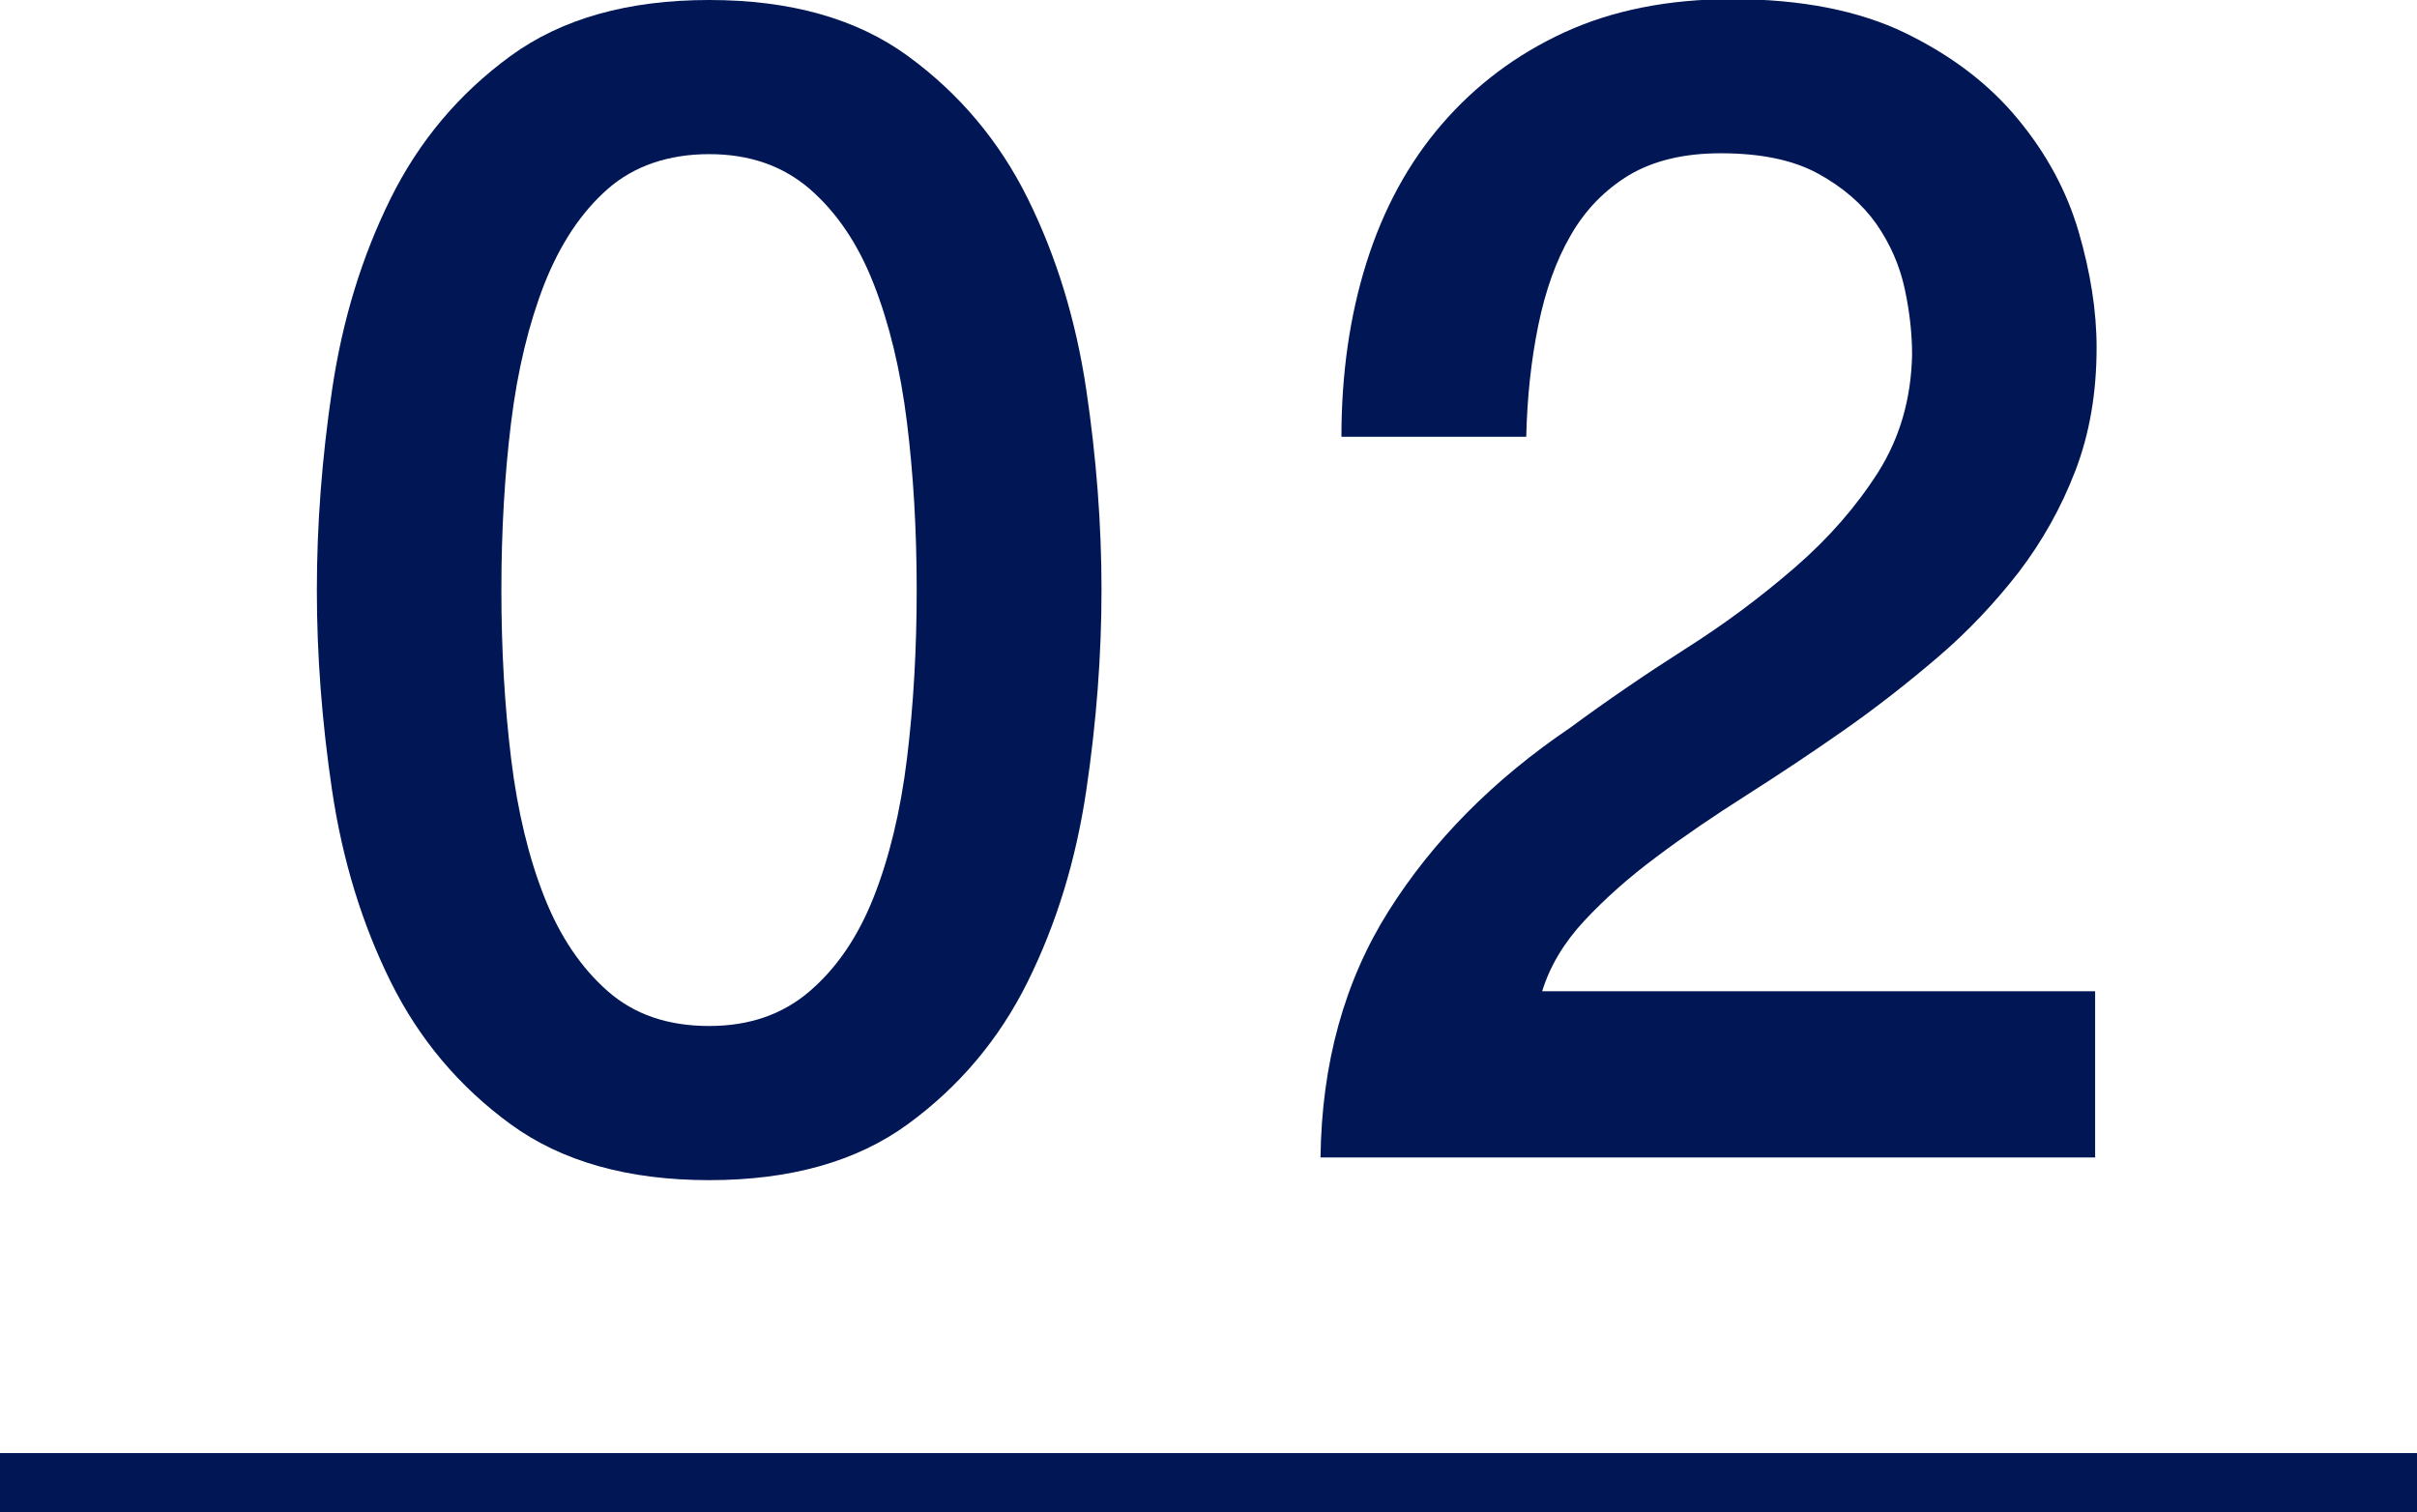
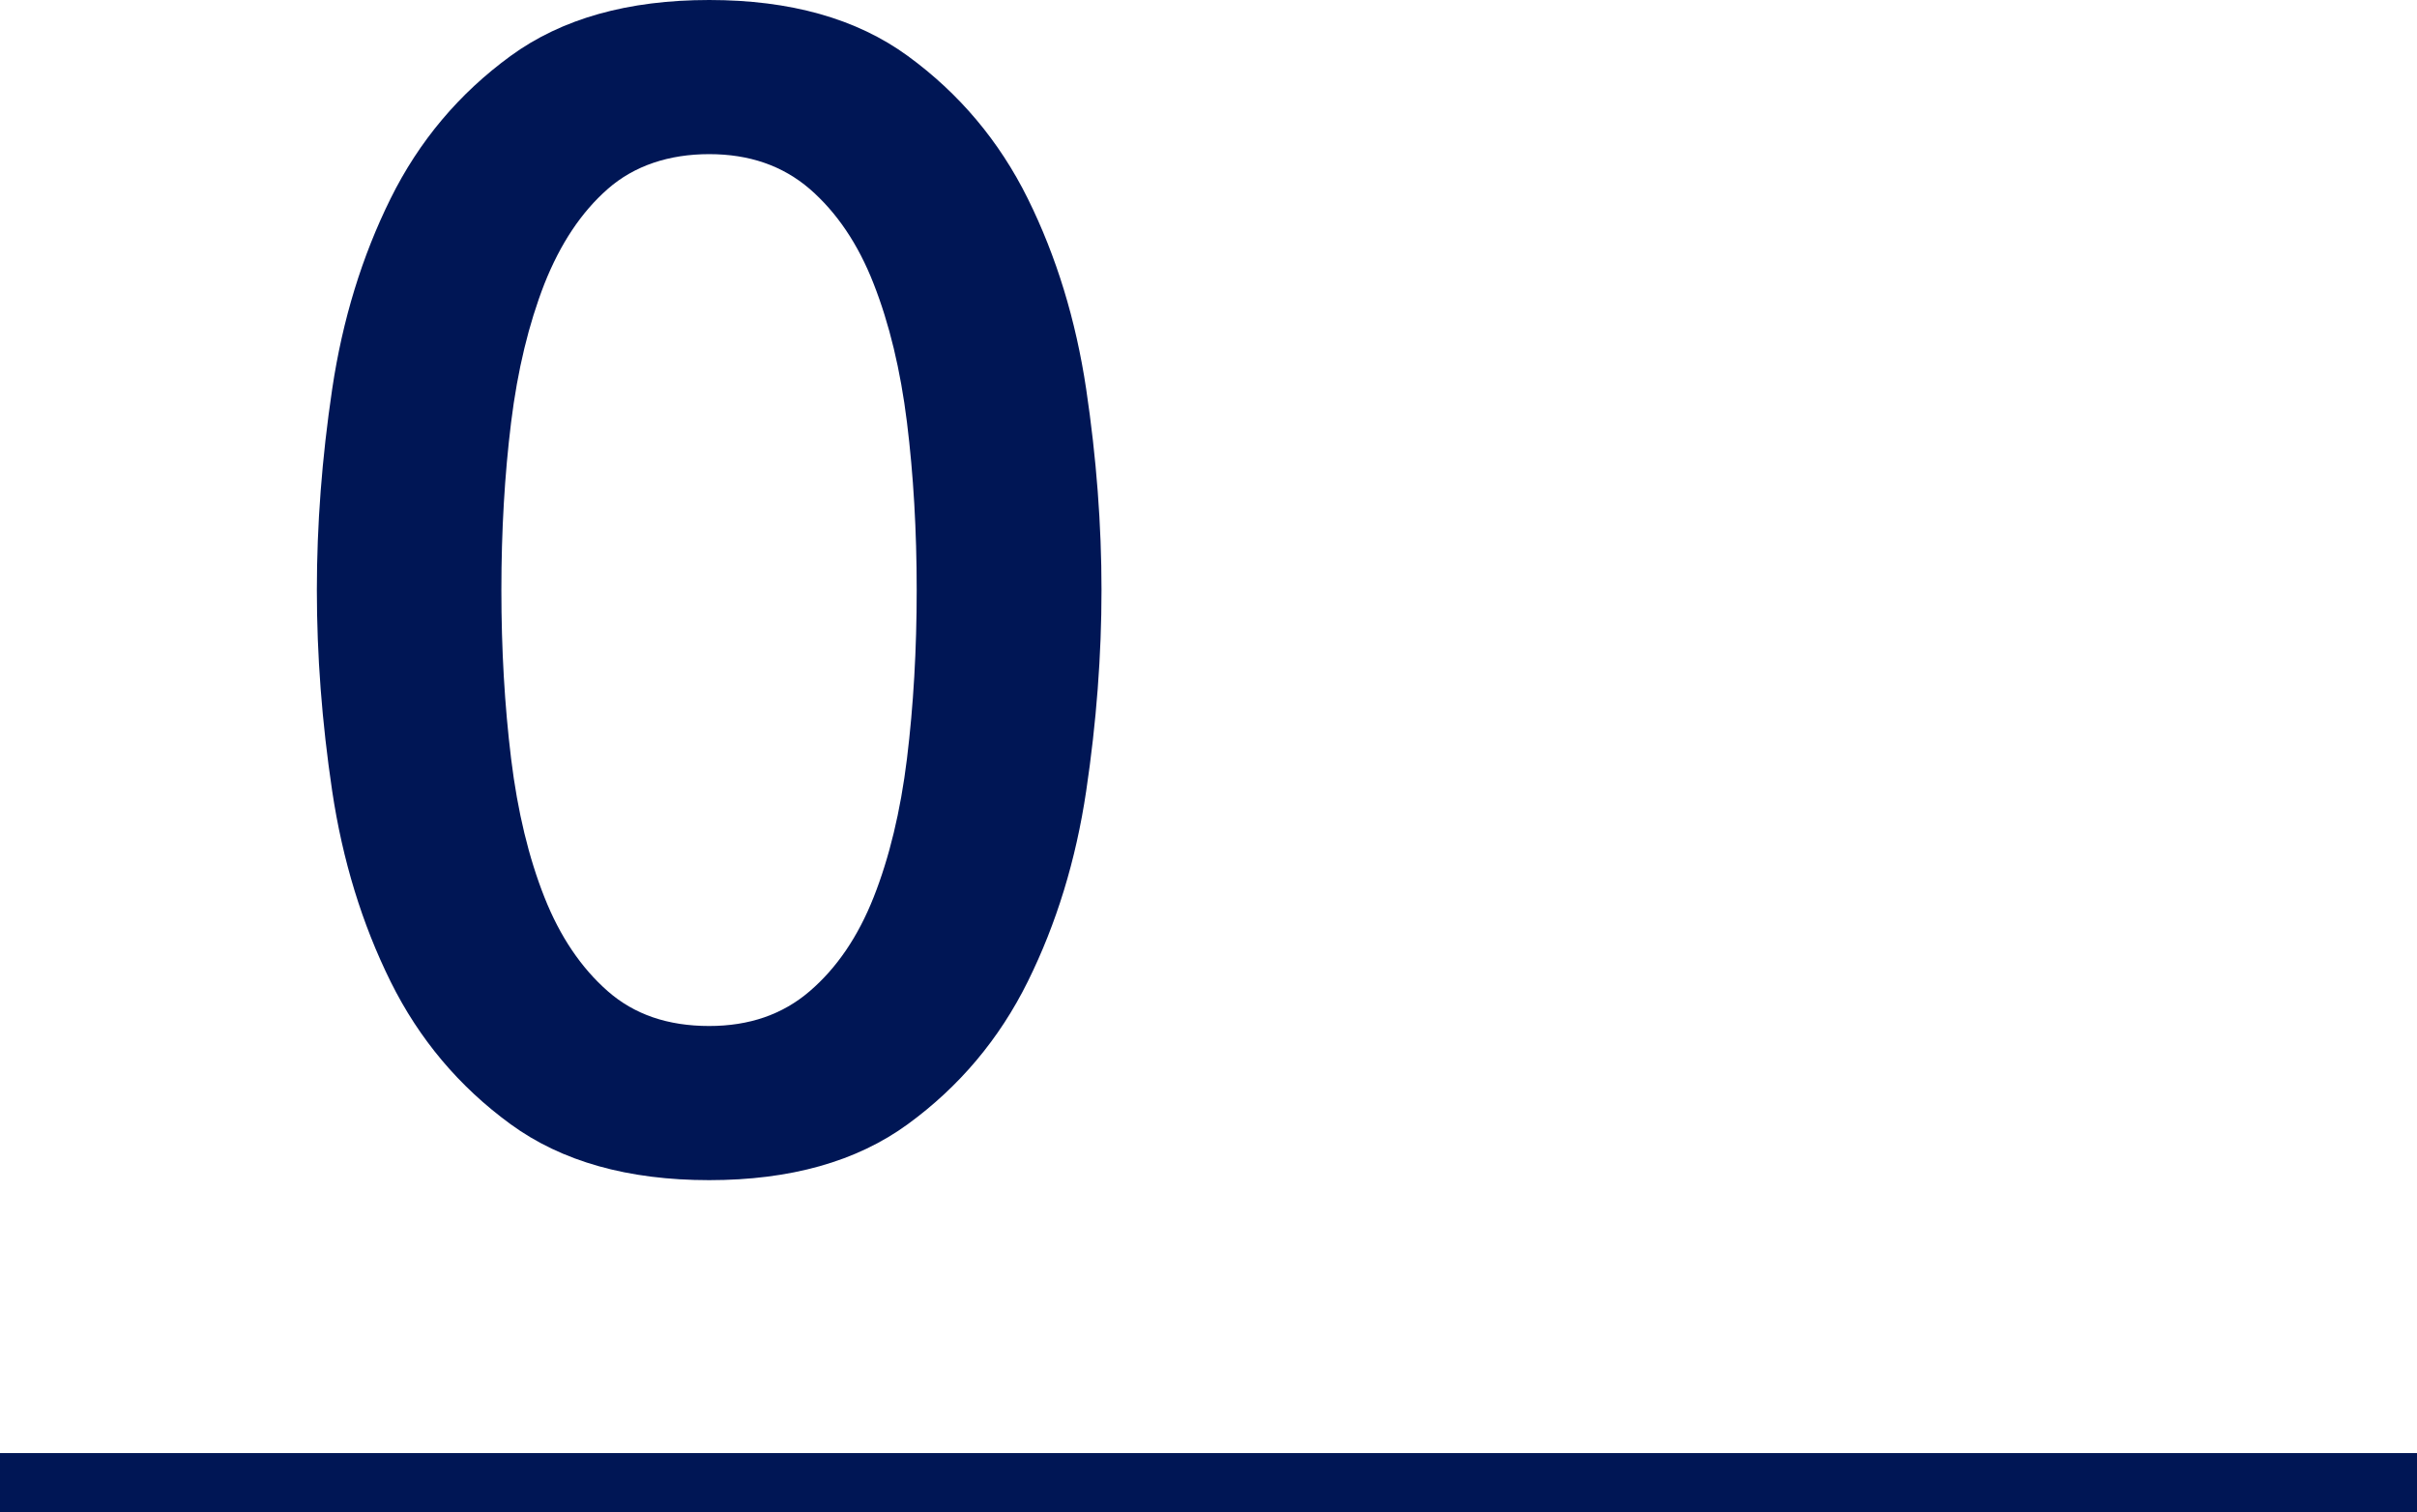
<svg xmlns="http://www.w3.org/2000/svg" viewBox="0 0 82 51.3">
  <path d="m24.06 0c2.75 0 5 .63 6.74 1.9s3.1 2.88 4.07 4.84 1.63 4.12 1.98 6.46c.35 2.35.52 4.62.52 6.82s-.17 4.47-.52 6.82-1.01 4.5-1.98 6.46-2.33 3.57-4.07 4.84-3.99 1.9-6.74 1.9-5-.63-6.74-1.9-3.1-2.88-4.07-4.84-1.63-4.12-1.98-6.46c-.35-2.35-.52-4.62-.52-6.82s.17-4.47.52-6.82 1.01-4.5 1.98-6.46 2.33-3.57 4.07-4.84 3.99-1.9 6.74-1.9zm0 34.81c1.36 0 2.49-.39 3.41-1.18s1.64-1.85 2.17-3.19.91-2.91 1.13-4.7c.22-1.8.33-3.7.33-5.72s-.11-3.91-.33-5.69-.6-3.35-1.13-4.7c-.53-1.36-1.26-2.43-2.17-3.22-.92-.79-2.05-1.18-3.41-1.18s-2.54.39-3.44 1.18-1.61 1.86-2.15 3.22c-.53 1.36-.91 2.92-1.13 4.7s-.33 3.68-.33 5.69.11 3.92.33 5.72.6 3.36 1.13 4.7 1.25 2.4 2.15 3.19 2.04 1.18 3.44 1.18z" fill="#001655" />
-   <path d="m71.09 39.27h-26.29c.04-3.19.81-5.98 2.31-8.36s3.56-4.46 6.16-6.22c1.25-.92 2.55-1.81 3.9-2.67 1.36-.86 2.6-1.79 3.74-2.78s2.07-2.06 2.81-3.22c.73-1.16 1.12-2.48 1.15-3.99 0-.7-.08-1.44-.25-2.23s-.49-1.52-.96-2.2c-.48-.68-1.14-1.25-1.98-1.71s-1.94-.69-3.3-.69c-1.25 0-2.28.25-3.11.74-.82.5-1.48 1.17-1.98 2.04-.5.86-.86 1.88-1.1 3.05s-.38 2.44-.41 3.79h-6.27c0-2.13.28-4.1.85-5.91s1.42-3.38 2.56-4.7 2.52-2.36 4.15-3.11 3.53-1.13 5.69-1.13c2.35 0 4.31.39 5.88 1.15 1.58.77 2.85 1.74 3.82 2.92.97 1.17 1.66 2.45 2.06 3.82s.61 2.69.61 3.93c0 1.54-.24 2.93-.72 4.18s-1.12 2.39-1.92 3.44c-.81 1.04-1.72 2.01-2.75 2.89s-2.09 1.71-3.19 2.48-2.2 1.5-3.3 2.2-2.12 1.39-3.05 2.09c-.94.7-1.75 1.42-2.45 2.17s-1.17 1.55-1.43 2.39h18.76v5.61z" fill="#001655" />
  <path d="m0 50.3h82" fill="none" stroke="#001655" stroke-miterlimit="10" stroke-width="2" />
</svg>